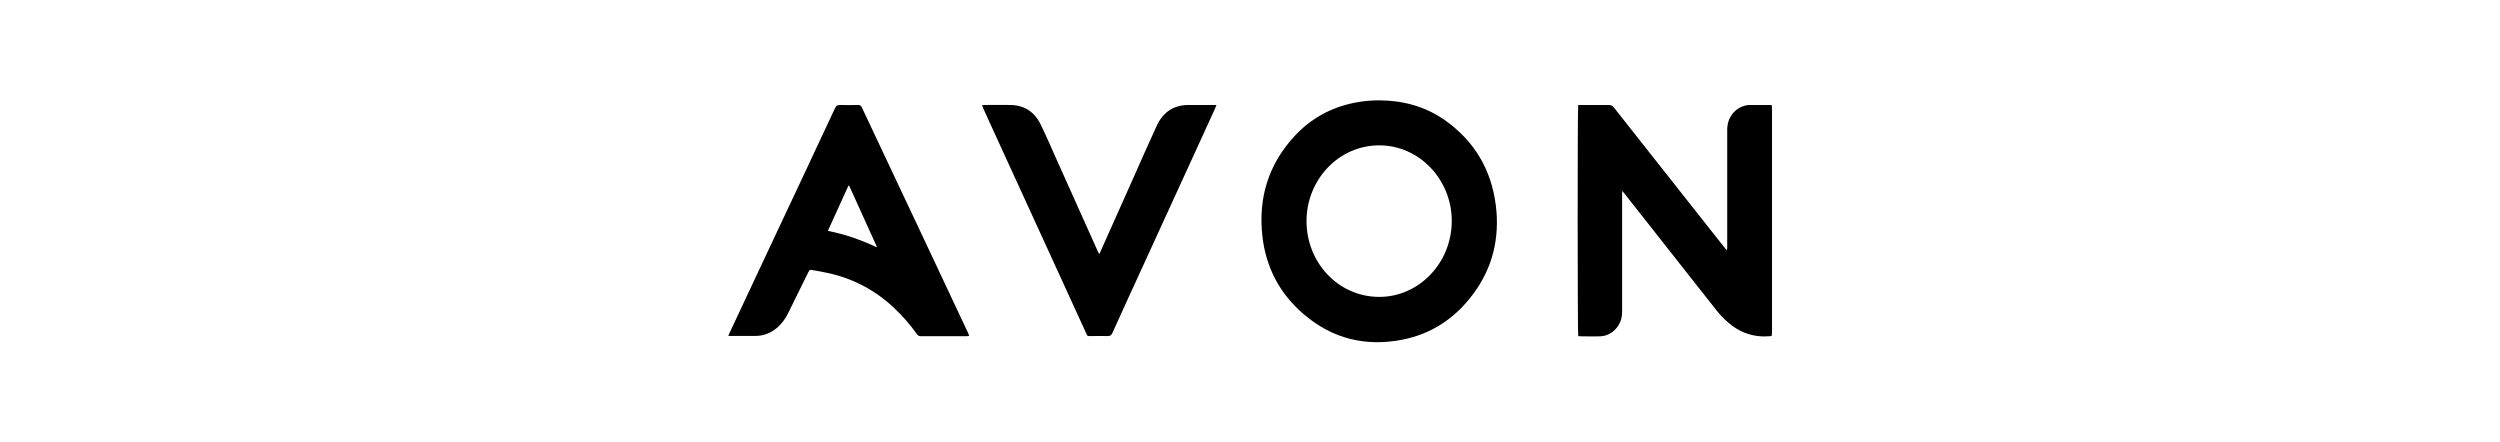
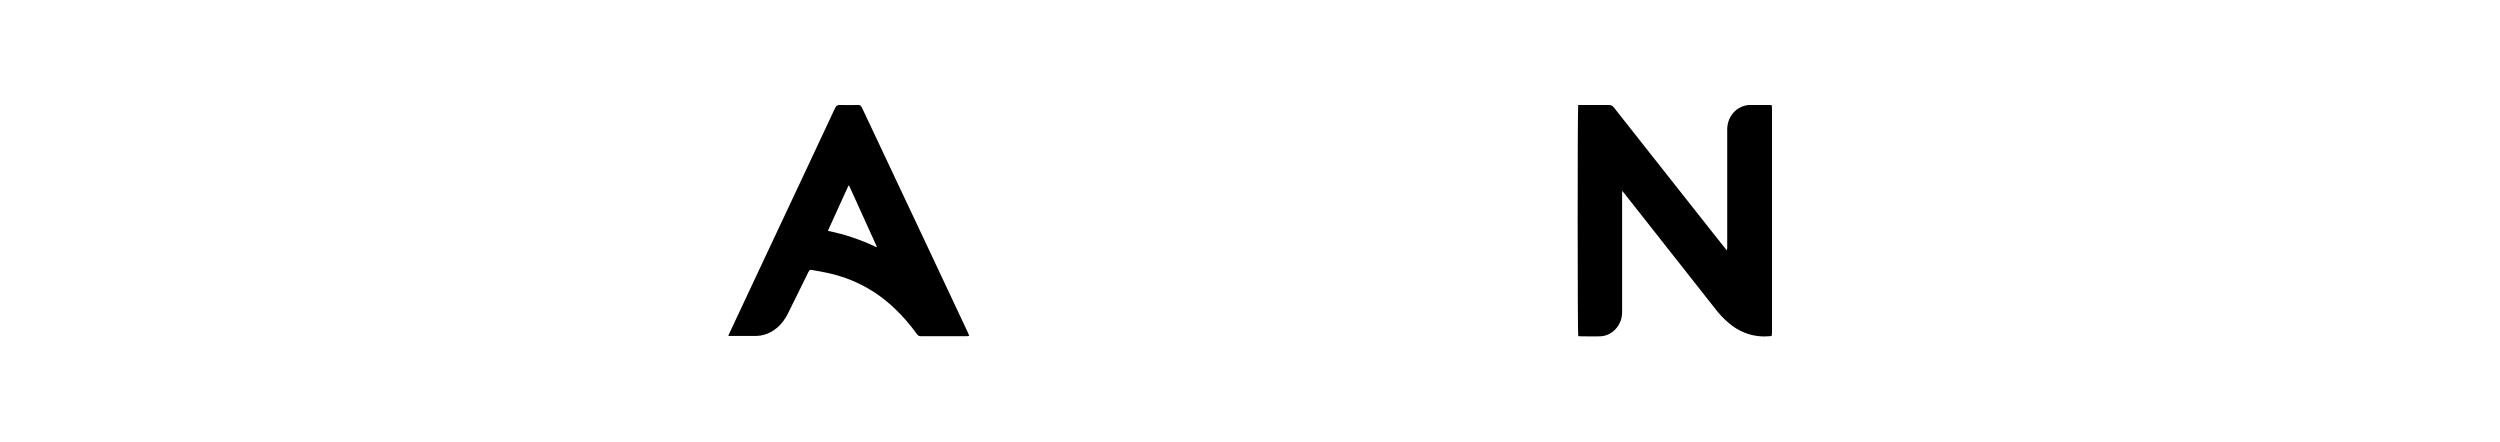
<svg xmlns="http://www.w3.org/2000/svg" id="Layer_1" viewBox="0 0 226 40">
  <defs>
    <style>.cls-1{stroke-width:0px;}</style>
  </defs>
  <path class="cls-1" d="m142.65,9.49c.1,0,.2,0,.29,0,.83,0,1.66,0,2.49,0,.2,0,.34.07.47.23,1.11,1.42,2.23,2.83,3.35,4.25,2.12,2.68,4.24,5.37,6.36,8.05.15.2.31.39.5.62.02-.11.03-.16.03-.22,0-2.78,0-5.55,0-8.33,0-.79,0-1.59,0-2.38.01-1.08.66-1.92,1.64-2.17.12-.03.24-.05.36-.05.61,0,1.22,0,1.84,0,.05,0,.1.01.19.02,0,.14.02.27.02.4,0,3.79,0,7.58,0,11.37,0,2.89,0,5.77,0,8.66,0,.13-.01.27-.02.41-.05.02-.09.03-.12.04-1.48.14-2.79-.3-3.91-1.31-.36-.32-.69-.67-.99-1.05-2.78-3.52-5.56-7.05-8.33-10.57-.04-.05-.09-.1-.18-.2,0,.16,0,.27,0,.37,0,3.48,0,6.96,0,10.44,0,.17,0,.35-.03.52-.14.97-.97,1.77-1.91,1.81-.63.03-1.26,0-1.89,0-.05,0-.1-.02-.14-.02-.06-.23-.07-20.55,0-20.87Z" />
-   <path class="cls-1" d="m124.66,9.07c2.16.01,4.18.54,5.98,1.81,2.62,1.86,4.19,4.44,4.59,7.74.35,2.91-.3,5.58-2.02,7.91-1.64,2.23-3.79,3.66-6.45,4.18-3.29.64-6.3-.07-8.91-2.31-2.14-1.83-3.41-4.19-3.73-7.06-.39-3.47.57-6.51,2.9-9.03,1.49-1.61,3.32-2.6,5.42-3.02.73-.15,1.47-.22,2.22-.22Zm-.01,17.77c3.6.02,6.57-3.05,6.59-6.83.02-3.76-2.93-6.87-6.55-6.87-3.7,0-6.55,3.12-6.58,6.78-.03,3.82,2.88,6.9,6.54,6.92Z" />
  <path class="cls-1" d="m65.83,30.39c.05-.13.08-.21.12-.29.83-1.76,1.66-3.52,2.48-5.29,1.51-3.22,3.03-6.44,4.54-9.66.84-1.79,1.68-3.57,2.51-5.36.1-.22.21-.31.46-.3.54.02,1.08.01,1.63,0,.17,0,.26.06.34.22,1.12,2.39,2.25,4.78,3.38,7.17.78,1.65,1.56,3.31,2.34,4.96,1.29,2.74,2.58,5.47,3.86,8.21.04.09.08.18.13.3-.08.02-.13.04-.19.04-1.41,0-2.81,0-4.22,0-.17,0-.25-.09-.34-.21-.59-.82-1.24-1.58-1.97-2.27-1.72-1.65-3.73-2.71-6.01-3.22-.47-.11-.94-.18-1.42-.27-.27-.05-.28-.04-.41.21-.6,1.22-1.2,2.43-1.8,3.65-.26.54-.6,1.01-1.05,1.38-.57.47-1.21.71-1.94.71-.73,0-1.45,0-2.18,0-.07,0-.14,0-.26,0Zm13.4-8.04s.02-.03.04-.04c-.84-1.84-1.68-3.69-2.51-5.53-.02,0-.04,0-.06,0-.61,1.35-1.23,2.7-1.86,4.09,1.55.31,3,.81,4.4,1.48Z" />
-   <path class="cls-1" d="m88.76,9.51c.11,0,.2-.02.28-.02.78,0,1.56-.01,2.33,0,1.23.03,2.15.62,2.7,1.75.54,1.11,1.03,2.26,1.54,3.39,1.21,2.7,2.43,5.4,3.64,8.11.03.06.07.12.12.23.06-.12.11-.2.14-.29,1.06-2.37,2.11-4.73,3.17-7.1.62-1.4,1.24-2.8,1.88-4.19.57-1.25,1.53-1.89,2.85-1.9.74,0,1.49,0,2.23,0,.09,0,.19,0,.33,0-.07.16-.11.27-.16.39-.64,1.41-1.29,2.82-1.93,4.22-1.49,3.26-2.99,6.52-4.48,9.78-.95,2.07-1.9,4.13-2.83,6.2-.1.22-.21.31-.45.3-.48-.02-.96,0-1.44,0-.44,0-.35.04-.53-.34-.96-2.09-1.92-4.18-2.87-6.27-1.95-4.25-3.89-8.5-5.84-12.75-.19-.41-.38-.82-.56-1.24-.04-.08-.07-.16-.11-.28Z" />
</svg>